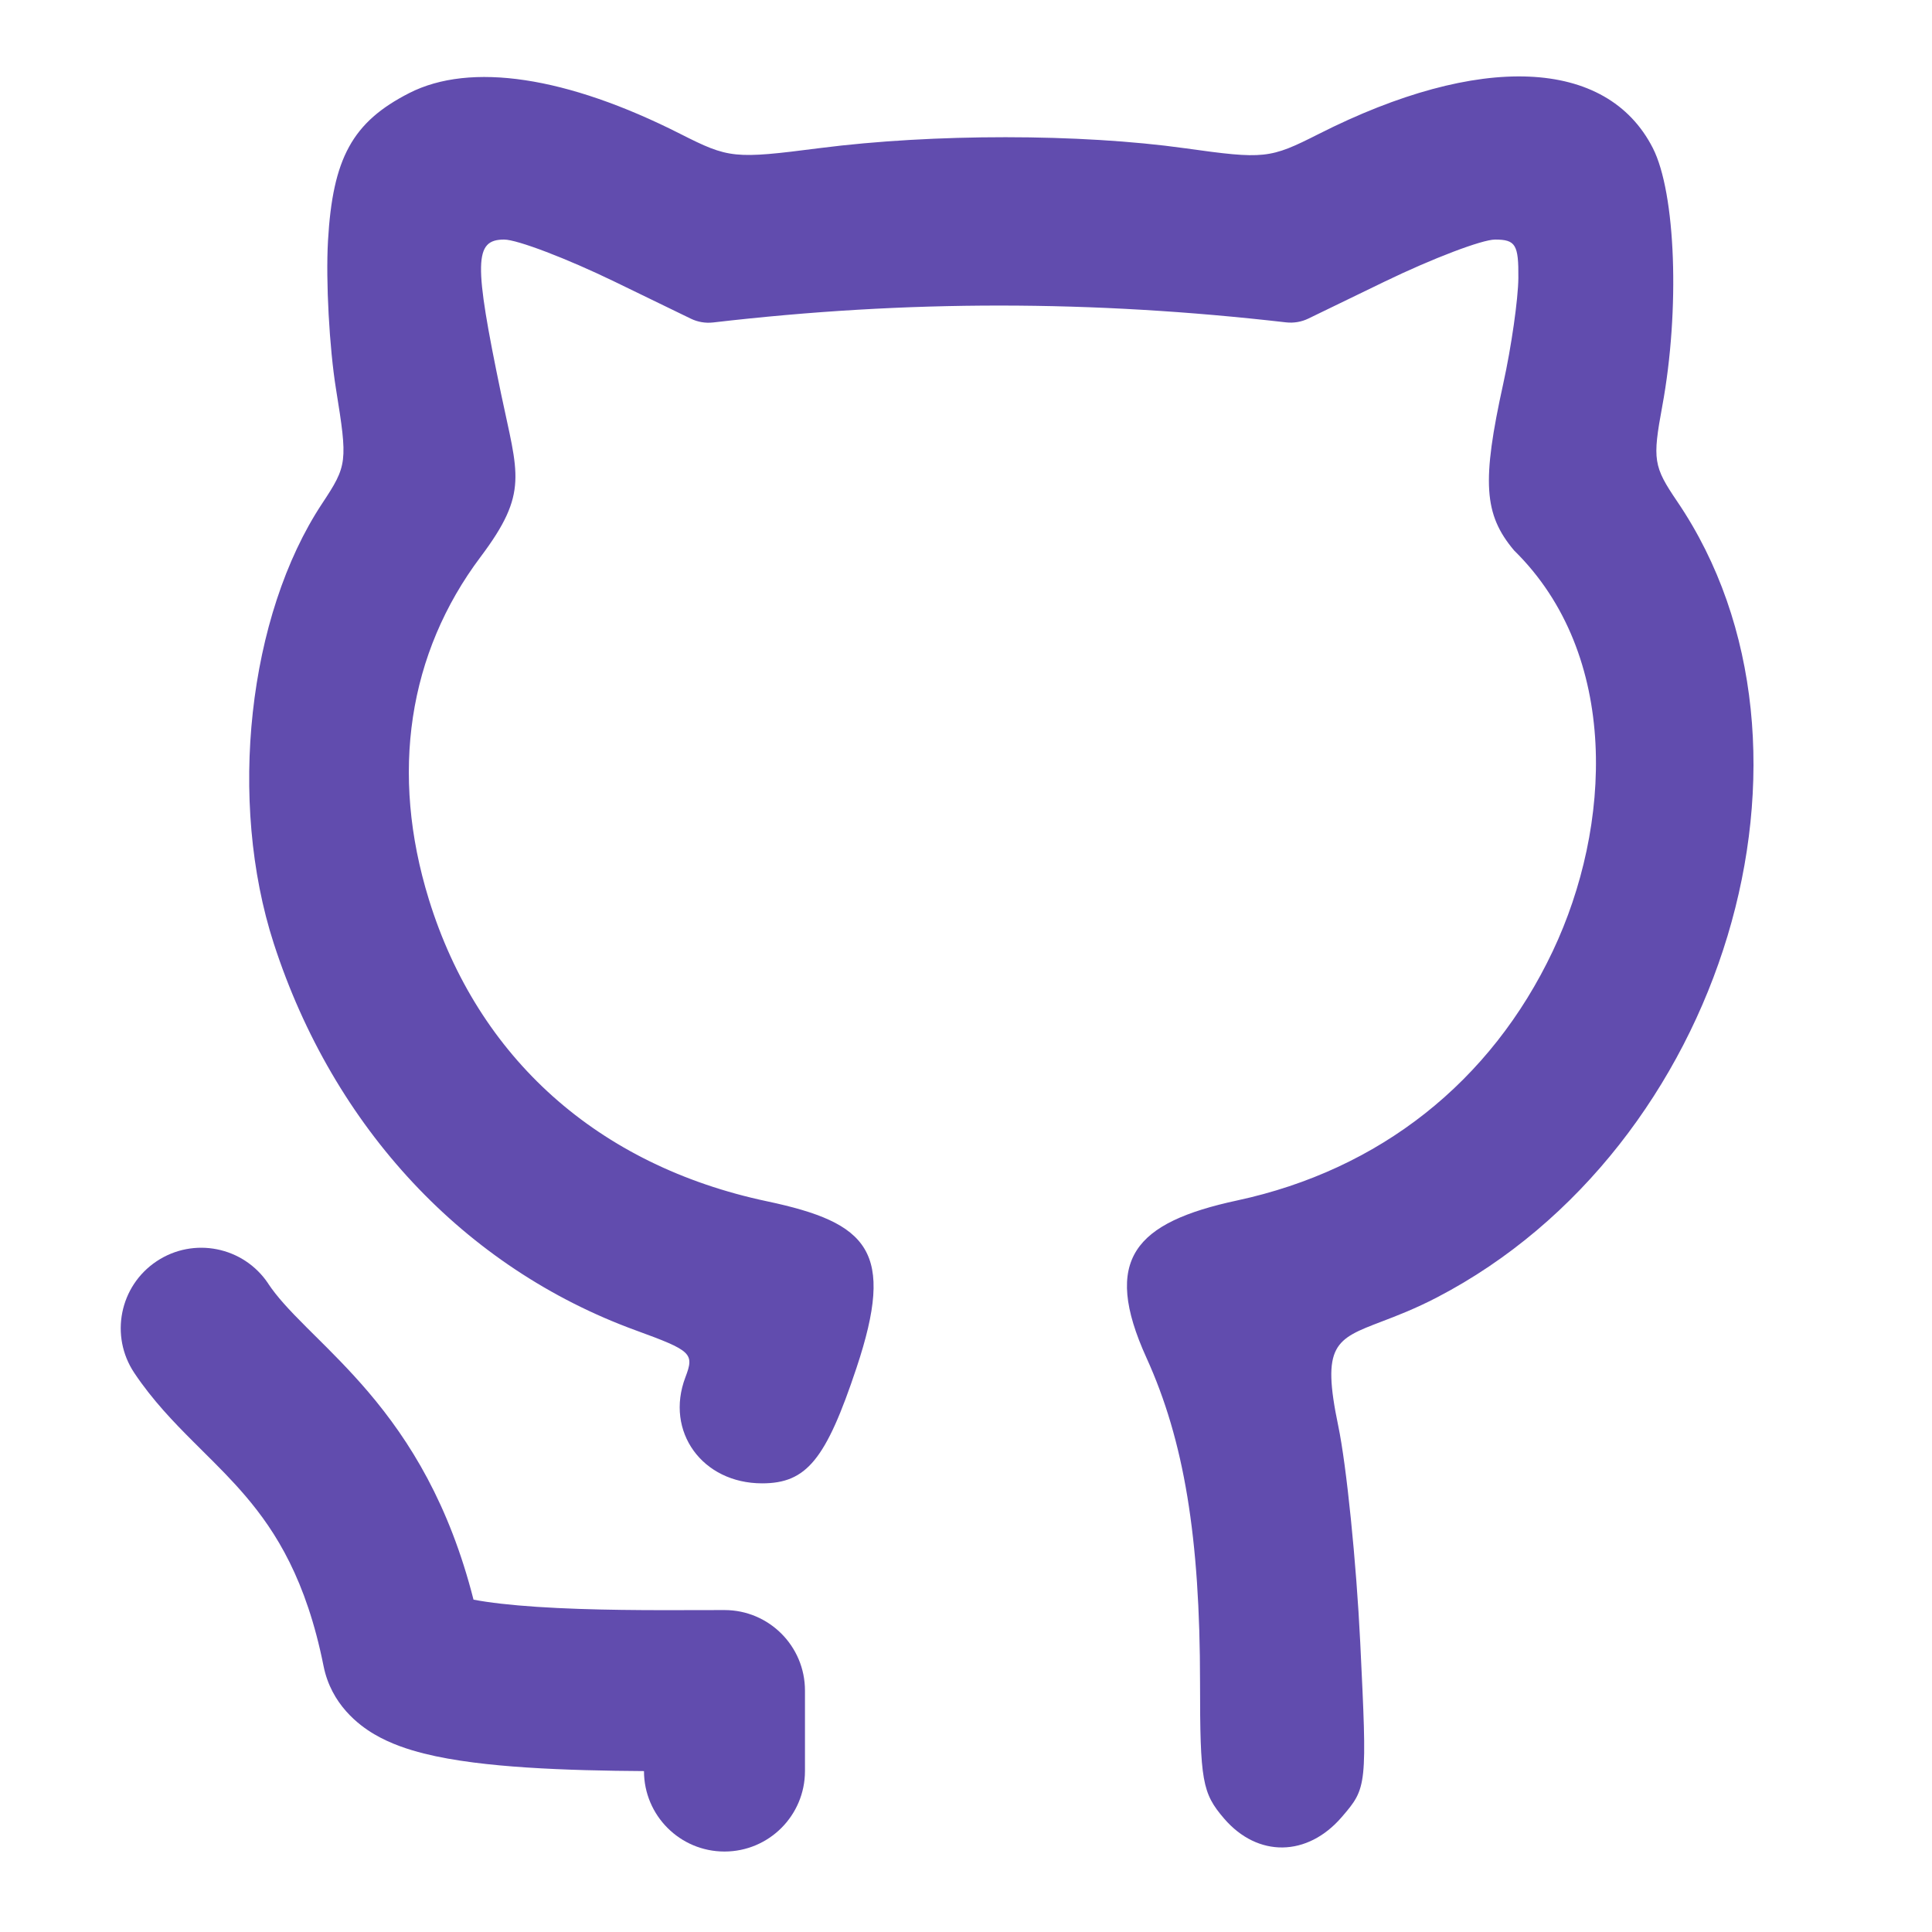
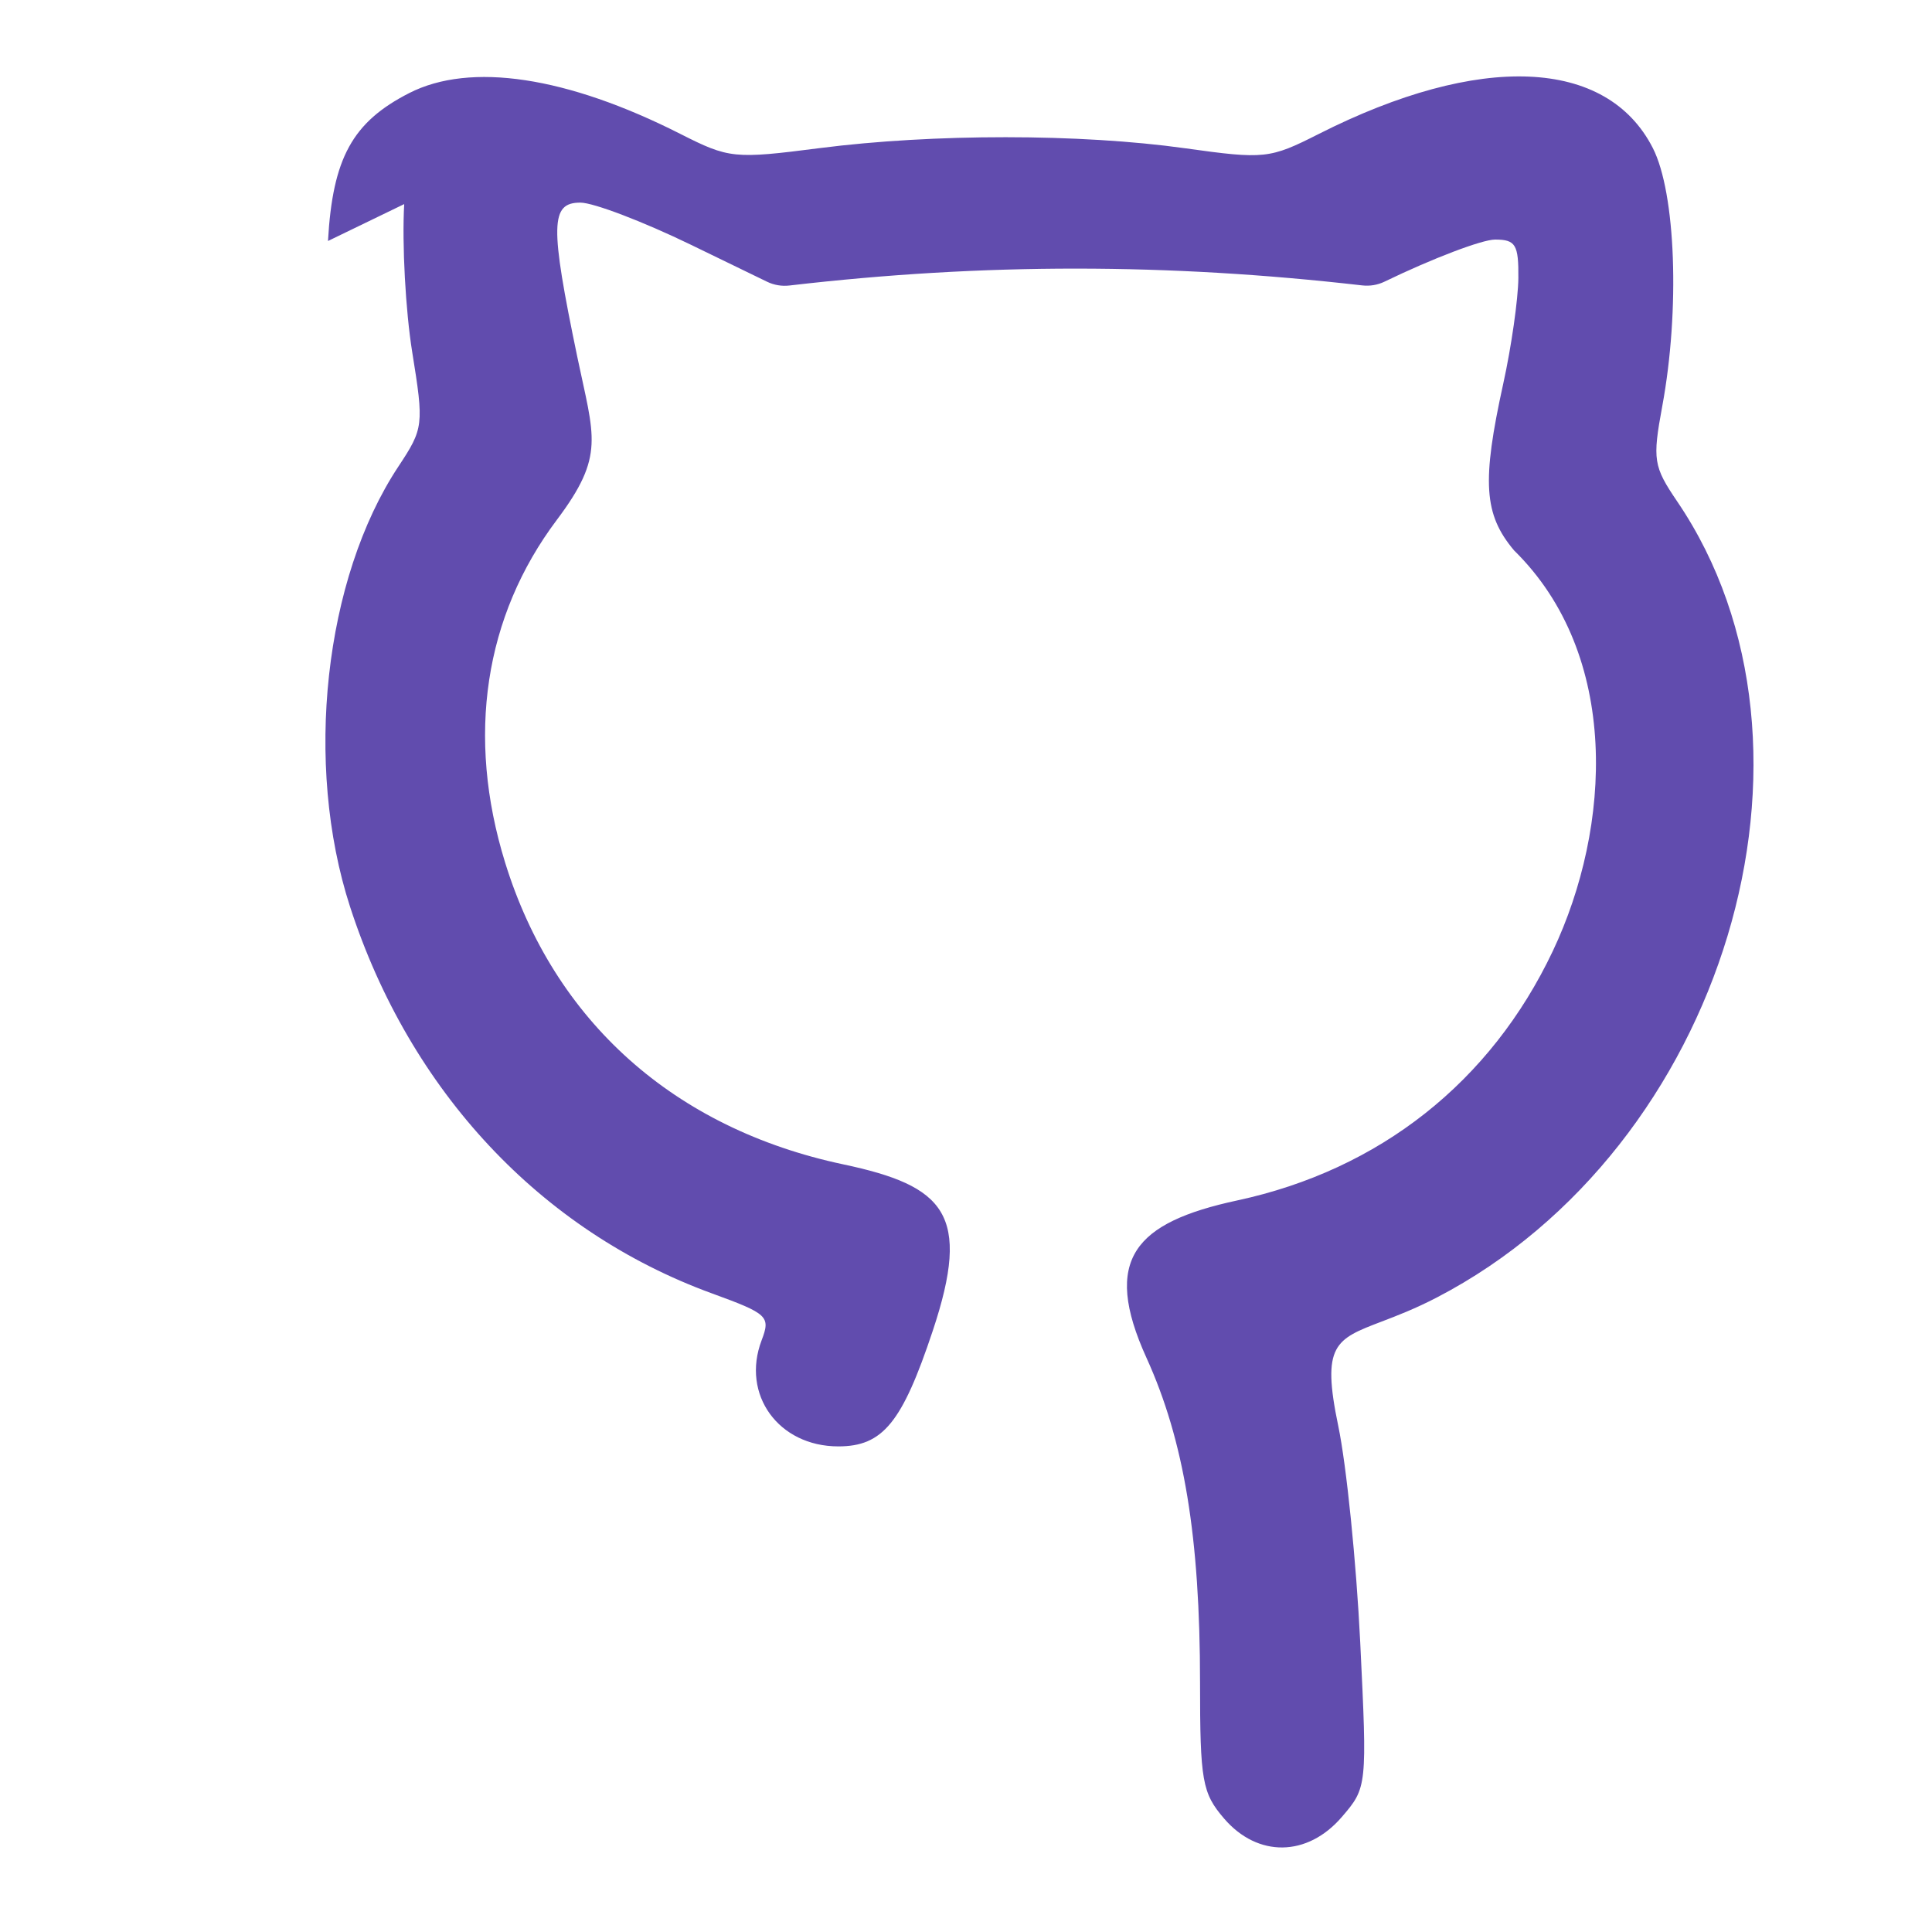
<svg xmlns="http://www.w3.org/2000/svg" id="Layer_1" version="1.1" viewBox="0 0 800 800">
  <defs>
    <style>
      .st0 {
        fill: #614cae;
      }
    </style>
  </defs>
-   <path class="st0" d="M135.81,99.79c1.94-34.34,10.14-49.27,33.66-61.26,25.31-12.91,65.22-6.9,112.19,16.89,20.23,10.25,22.29,10.46,57.75,5.91,47.13-6.04,107.8-6.02,151.29.06,32.89,4.6,35.05,4.37,55.33-5.9,66.67-33.76,119.31-31.55,138.37,5.81,9.51,18.65,11.28,67.03,3.9,106.94-4.09,22.12-3.66,24.89,6.2,39.41,69.32,102.16,19.37,267.75-99.42,329.55-9.09,4.73-16.75,7.66-22.99,10.04-19.17,7.32-24.99,9.54-17.94,43.24,3.39,16.21,7.48,56.5,9.09,89.55,2.9,59.73,2.86,60.15-7.62,72.34-14.26,16.58-34.81,16.86-48.74.66-9.08-10.56-9.97-15.55-9.97-56.29,0-60.21-6.6-100.23-22.19-134.52-18.54-40.81-4.8-56.03,37.61-65.15,58.94-12.68,104.98-49.06,130.64-103.23,24.4-51.49,28.07-122.65-16.03-165.93-12.54-14.91-13.42-28.41-4.46-69.12,3.35-15.22,6.15-34.85,6.24-43.63.13-13.87-1.14-15.96-9.65-15.96-5.39,0-25.98,7.84-45.76,17.42l-31.56,15.3c-2.87,1.39-6.08,1.92-9.25,1.56-80.25-9.21-156.5-9.35-237.15.04-3.18.37-6.4-.16-9.28-1.56l-31.54-15.31c-19.78-9.6-40.37-17.45-45.76-17.45-12.46,0-12.65,9.2-1.29,63.85,6.94,33.37,11.6,40.81-8.45,67.5-30.06,40-37.57,89.67-21.45,141.86,20.32,65.77,70.06,110.2,140.01,125.02,42.16,8.94,53.18,20.6,37.08,68.94-12.67,38.05-20.69,47.85-39.1,47.85-24.78,0-40.3-21.47-31.76-43.93,3.76-9.9,2.64-10.96-20.57-19.42-70.86-25.84-125.07-83.75-149.85-160.11-19.15-59.02-10.73-135.83,20-182.26,10.46-15.81,10.62-17.15,5.74-47.41-2.76-17.13-4.26-44.7-3.32-61.28Z" />
-   <path class="st0" d="M111.07,531.51c-10.21-15.32-30.91-19.46-46.23-9.24-15.32,10.21-19.46,30.91-9.24,46.22,7.54,11.31,16.56,20.6,24.22,28.26,1.41,1.41,2.78,2.78,4.12,4.11,6.42,6.37,12.08,12,17.77,18.68,12.58,14.77,25.14,34.66,32.27,70.34,3.18,15.89,14.6,24.45,20.93,28.19,6.86,4.05,14.36,6.44,20.53,8,12.62,3.18,27.95,4.84,42.49,5.8,15.97,1.06,33.26,1.4,48.73,1.5.01,18.4,14.93,33.31,33.33,33.31s33.33-14.92,33.33-33.33v-33.33c0-18.41-14.92-33.33-33.33-33.33-3.14,0-6.54.01-10.14.02-19.56.06-45.06.14-67.52-1.35-10.83-.72-19.73-1.73-26.26-2.98-10.05-39.46-26.29-65.72-43.62-86.06-7.66-8.99-15.59-16.86-22.05-23.26-1.21-1.2-2.36-2.34-3.46-3.44-7.45-7.44-12.32-12.74-15.89-18.1Z" />
+   <path class="st0" d="M135.81,99.79c1.94-34.34,10.14-49.27,33.66-61.26,25.31-12.91,65.22-6.9,112.19,16.89,20.23,10.25,22.29,10.46,57.75,5.91,47.13-6.04,107.8-6.02,151.29.06,32.89,4.6,35.05,4.37,55.33-5.9,66.67-33.76,119.31-31.55,138.37,5.81,9.51,18.65,11.28,67.03,3.9,106.94-4.09,22.12-3.66,24.89,6.2,39.41,69.32,102.16,19.37,267.75-99.42,329.55-9.09,4.73-16.75,7.66-22.99,10.04-19.17,7.32-24.99,9.54-17.94,43.24,3.39,16.21,7.48,56.5,9.09,89.55,2.9,59.73,2.86,60.15-7.62,72.34-14.26,16.58-34.81,16.86-48.74.66-9.08-10.56-9.97-15.55-9.97-56.29,0-60.21-6.6-100.23-22.19-134.52-18.54-40.81-4.8-56.03,37.61-65.15,58.94-12.68,104.98-49.06,130.64-103.23,24.4-51.49,28.07-122.65-16.03-165.93-12.54-14.91-13.42-28.41-4.46-69.12,3.35-15.22,6.15-34.85,6.24-43.63.13-13.87-1.14-15.96-9.65-15.96-5.39,0-25.98,7.84-45.76,17.42c-2.87,1.39-6.08,1.92-9.25,1.56-80.25-9.21-156.5-9.35-237.15.04-3.18.37-6.4-.16-9.28-1.56l-31.54-15.31c-19.78-9.6-40.37-17.45-45.76-17.45-12.46,0-12.65,9.2-1.29,63.85,6.94,33.37,11.6,40.81-8.45,67.5-30.06,40-37.57,89.67-21.45,141.86,20.32,65.77,70.06,110.2,140.01,125.02,42.16,8.94,53.18,20.6,37.08,68.94-12.67,38.05-20.69,47.85-39.1,47.85-24.78,0-40.3-21.47-31.76-43.93,3.76-9.9,2.64-10.96-20.57-19.42-70.86-25.84-125.07-83.75-149.85-160.11-19.15-59.02-10.73-135.83,20-182.26,10.46-15.81,10.62-17.15,5.74-47.41-2.76-17.13-4.26-44.7-3.32-61.28Z" />
</svg>